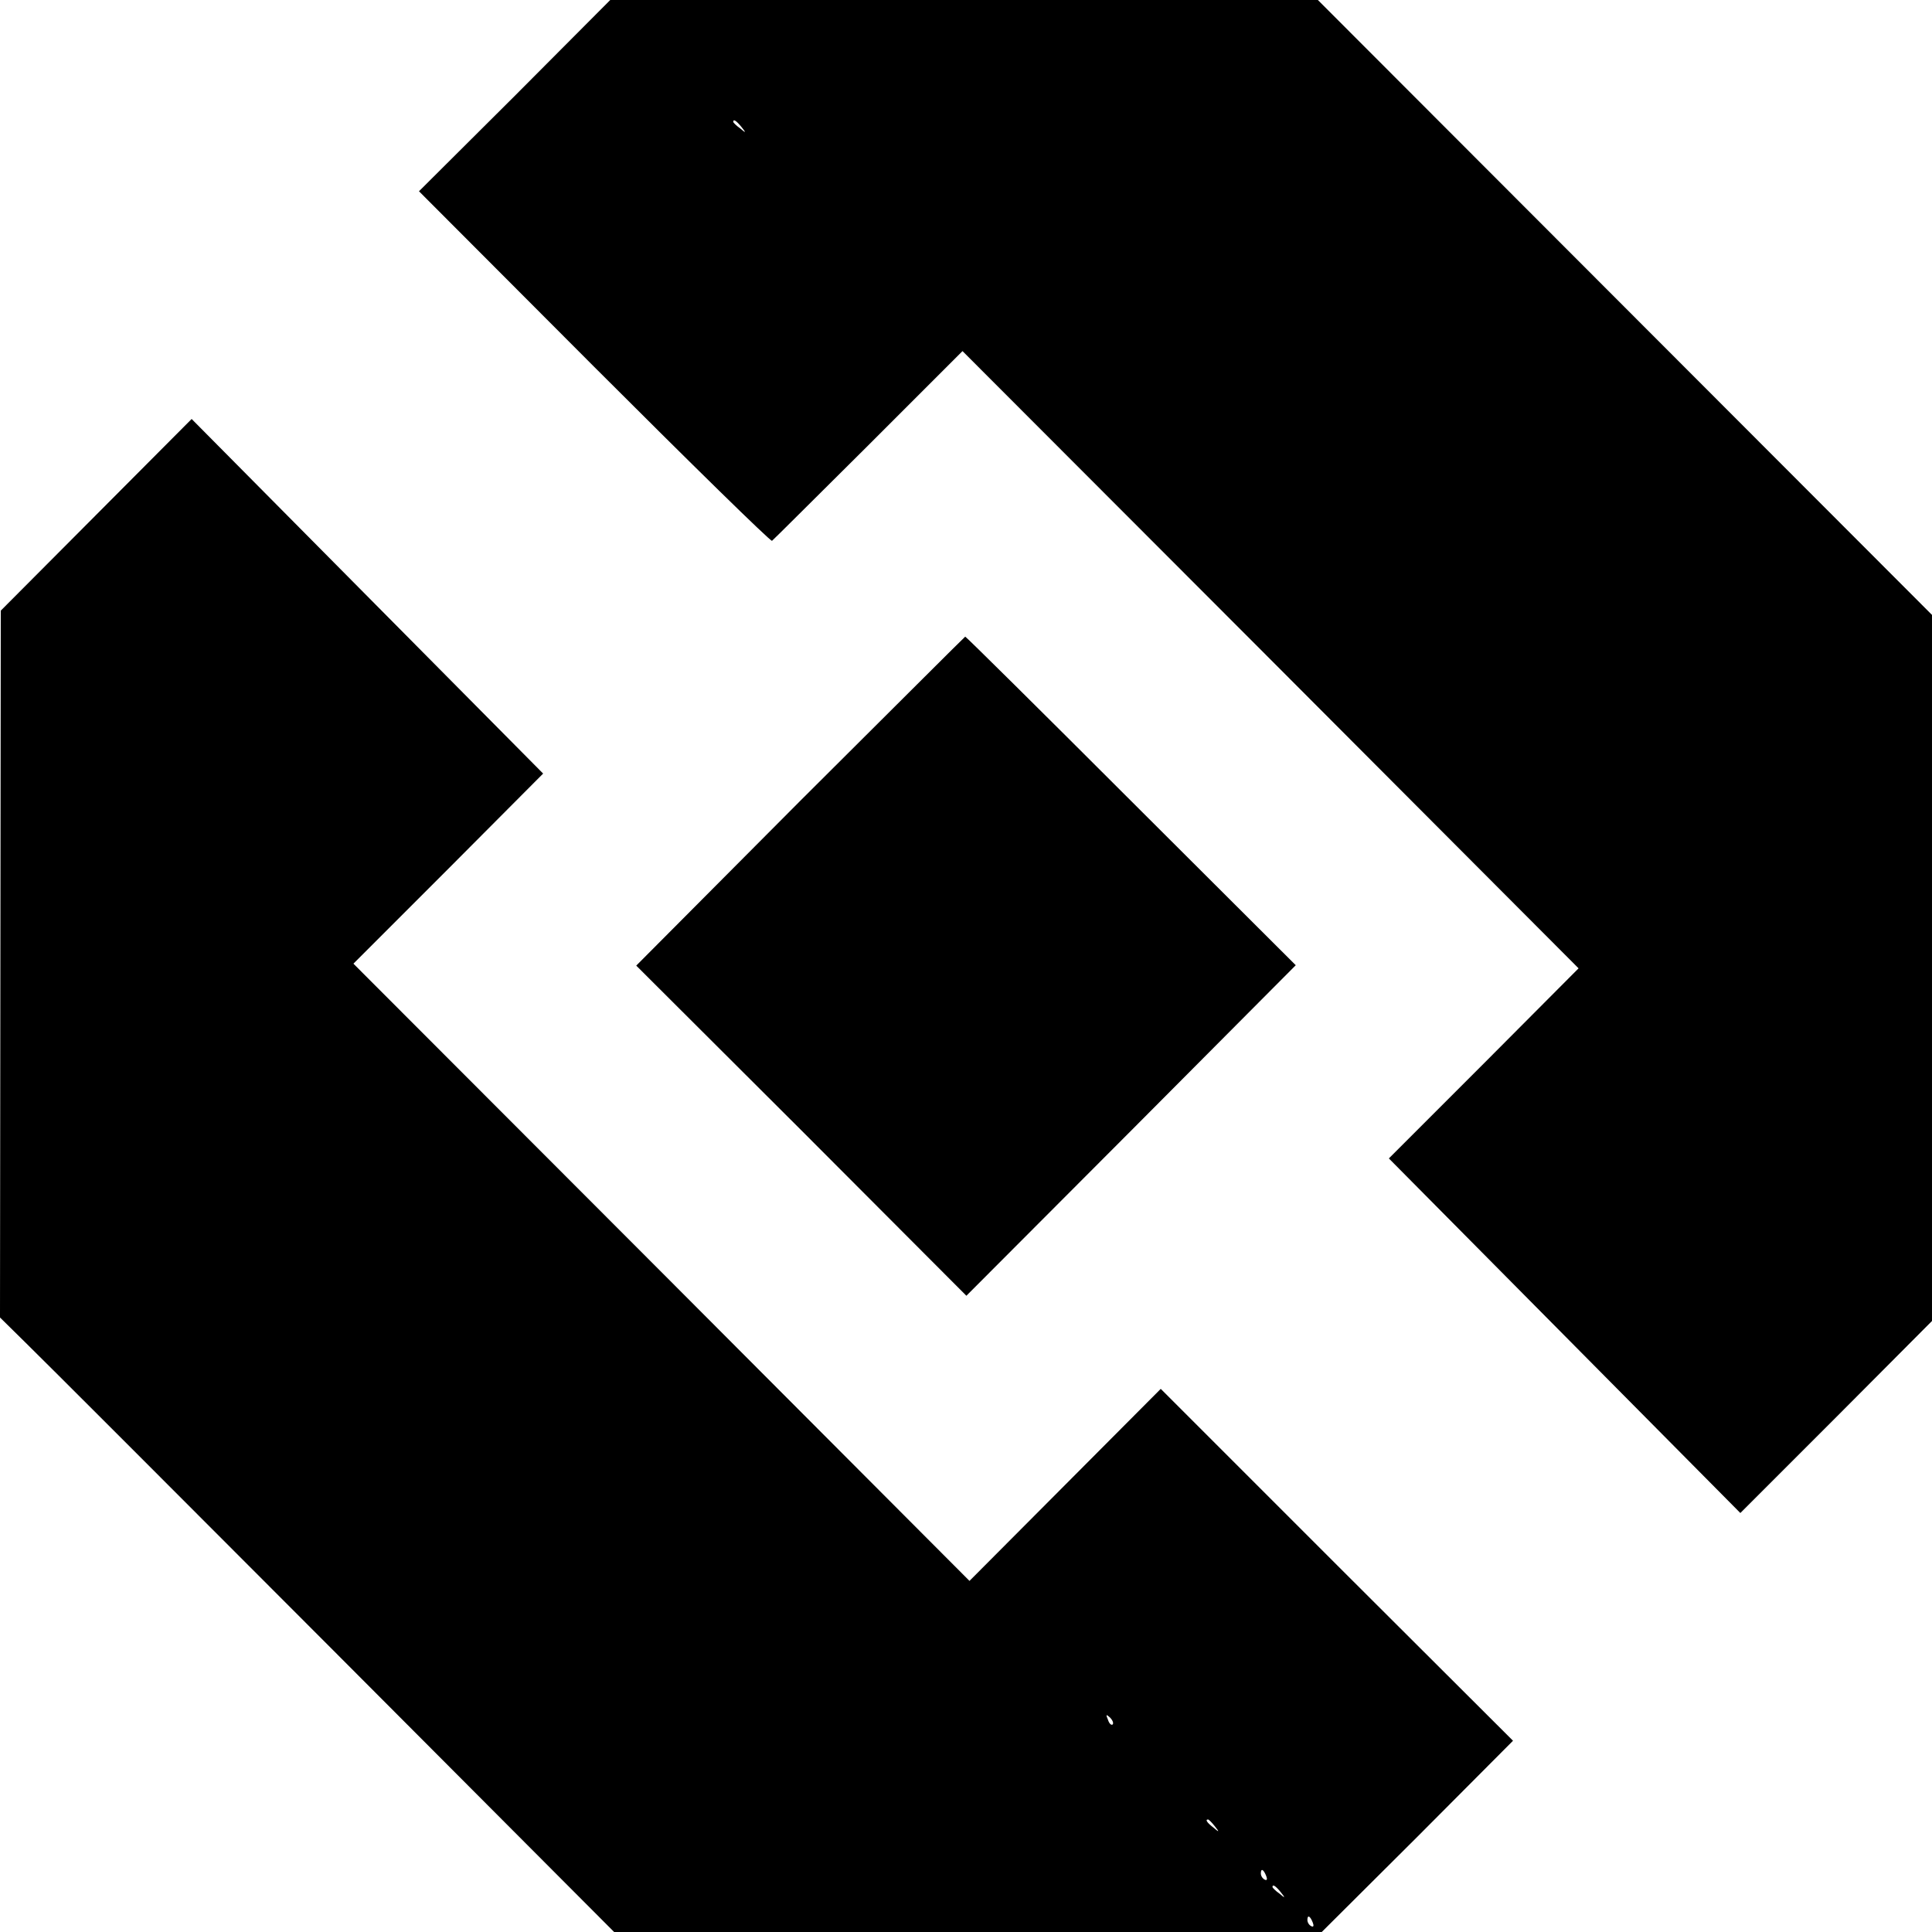
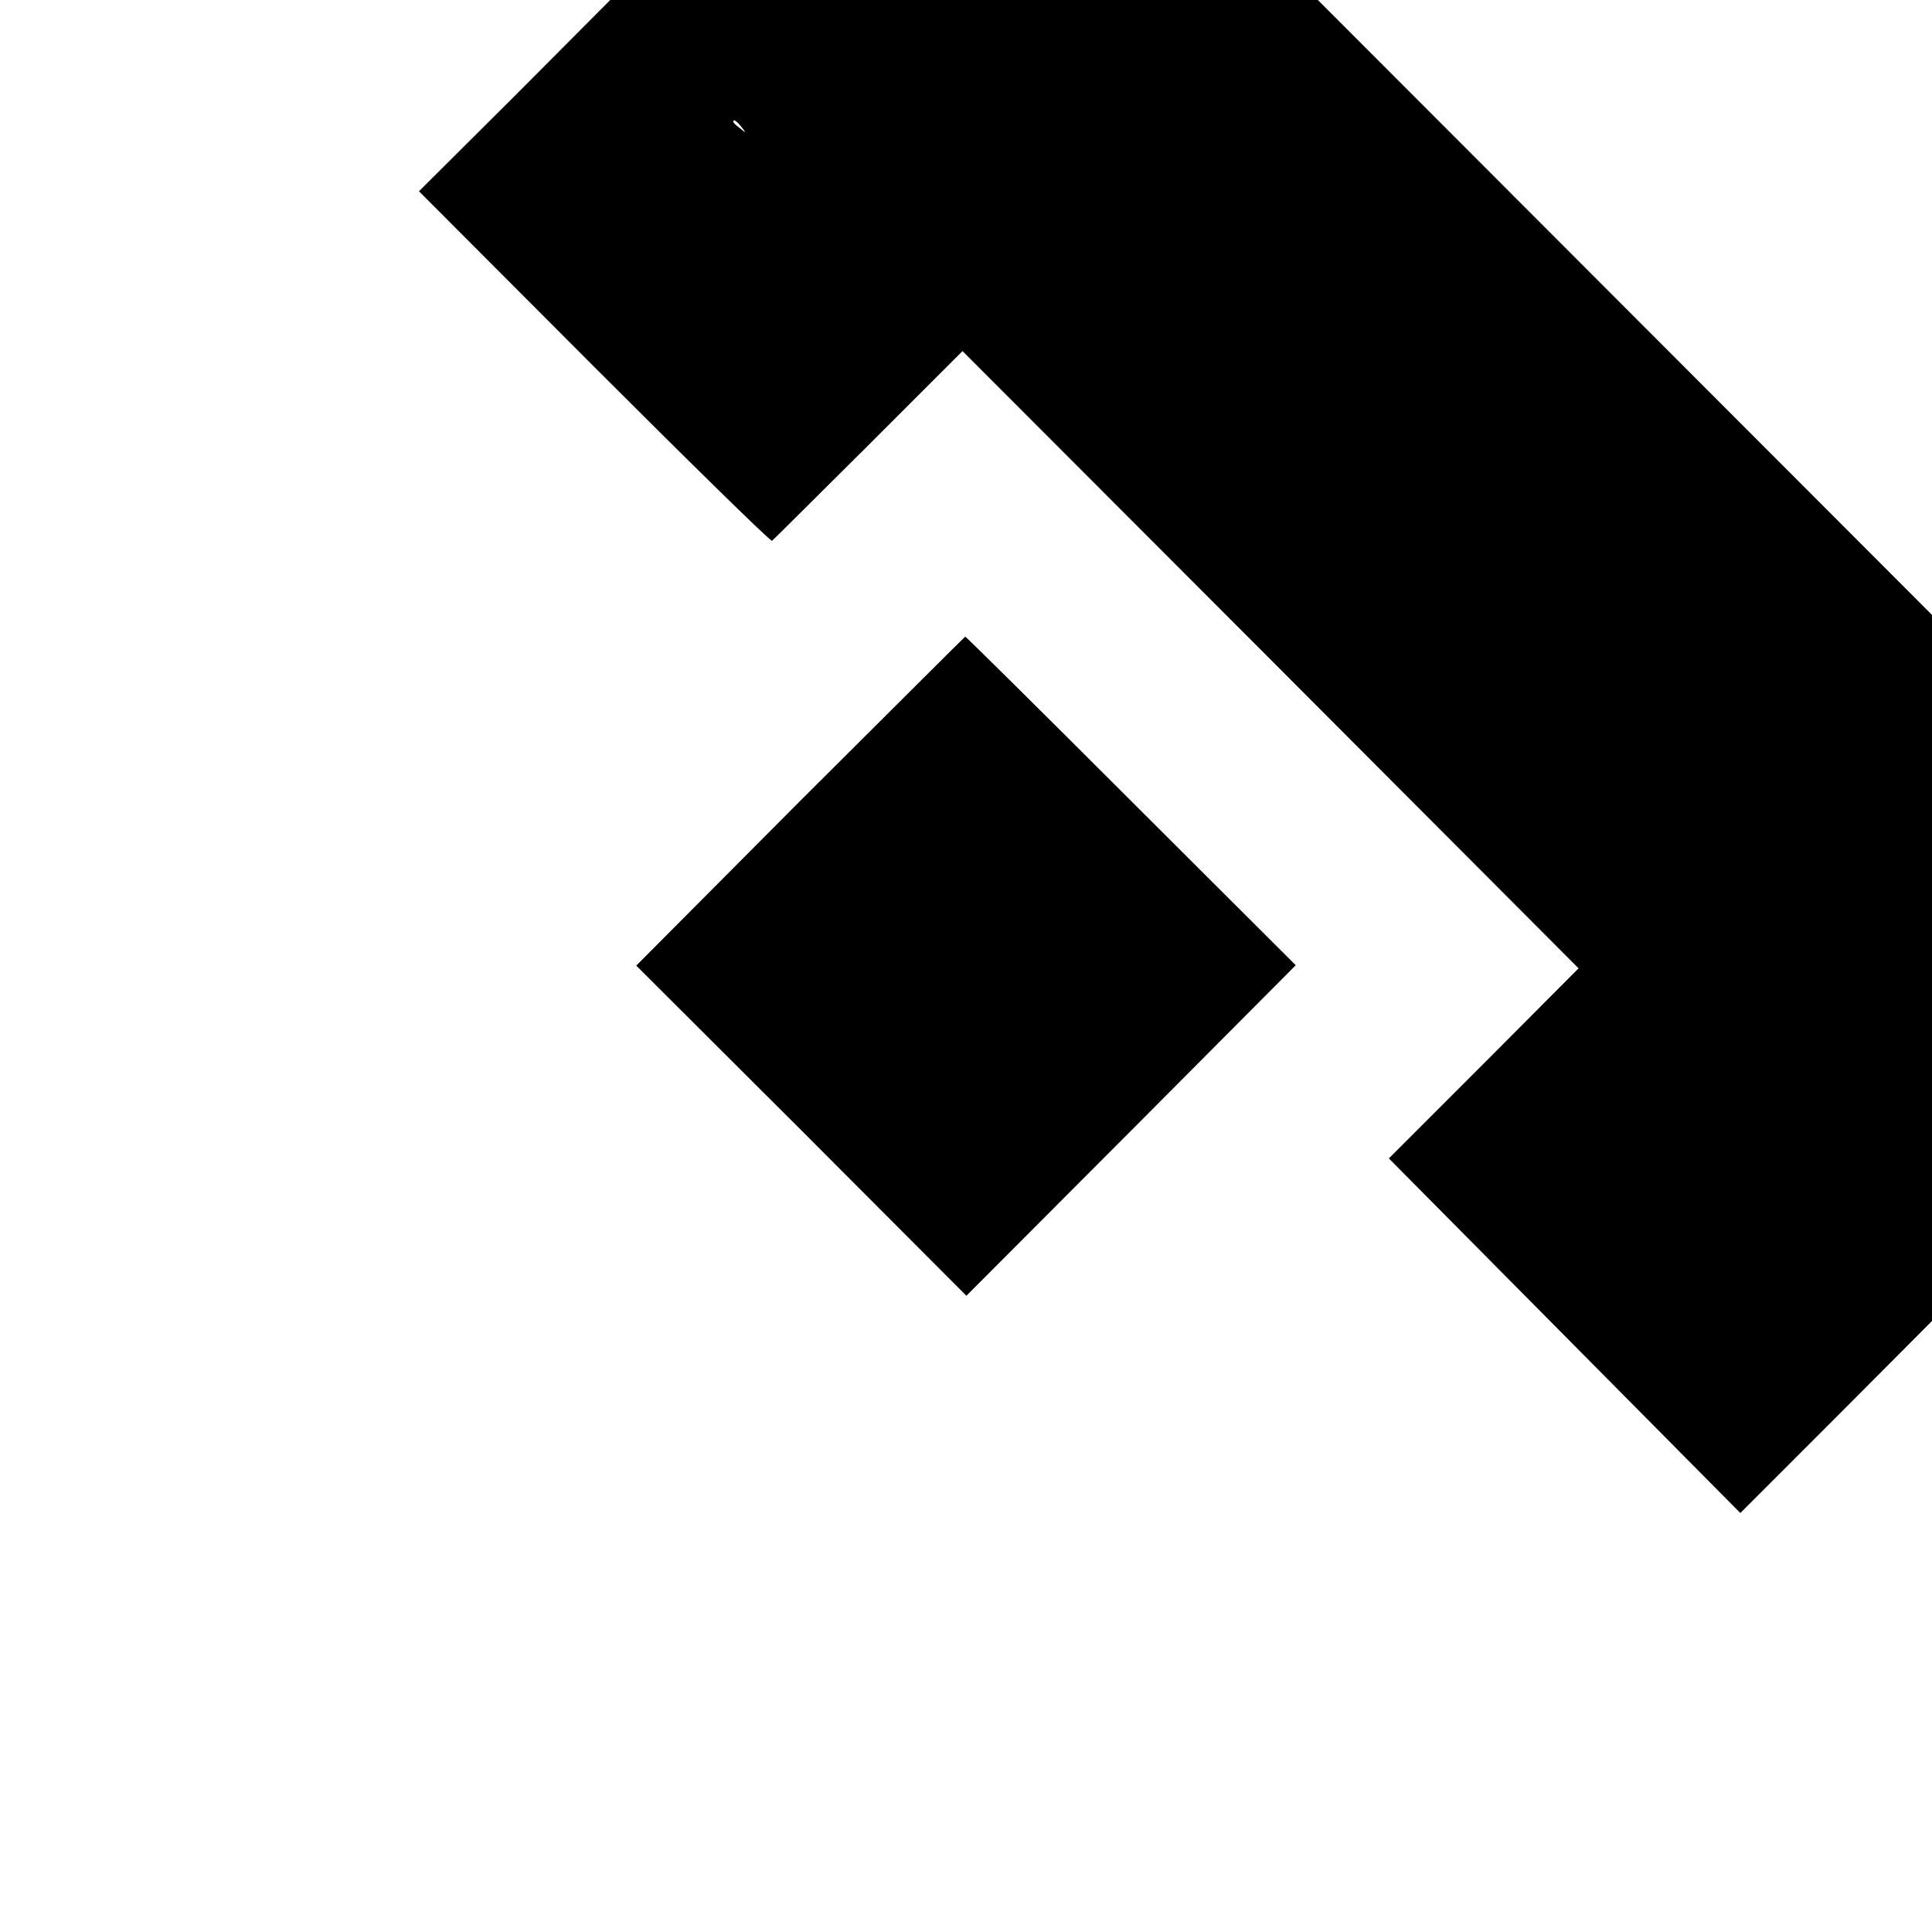
<svg xmlns="http://www.w3.org/2000/svg" version="1.0" width="498pt" height="498pt" viewBox="0 0 498 498" preserveAspectRatio="xMidYMid meet">
  <g transform="translate(0,498) scale(0.1,-0.1)" fill="#000000" stroke="none">
    <path d="M1327 4733 l-247 -246 452 -453 c249 -249 455 -451 458 -448 3 2 114 113 248 246 l243 243 794 -795 794 -796 -244 -245 -245 -245 453 -457 453 -457 247 247 247 248 0 910 0 910 -792 793 -791 792 -912 0 -912 0 -246 -247z m584 -80 c13 -16 12 -17 -3 -4 -10 7 -18 15 -18 17 0 8 8 3 21 -13z" />
-     <path d="M248 3653 l-246 -247 -1 -911 -1 -911 67 -66 c38 -37 394 -393 792 -792 l724 -726 912 0 912 0 247 246 246 247 -454 453 -454 454 -246 -247 -247 -248 -794 796 -794 795 245 245 244 245 -453 457 -453 457 -246 -247z m2620 -3118 c-3 -3 -9 2 -12 12 -6 14 -5 15 5 6 7 -7 10 -15 7 -18z m263 -262 c13 -16 12 -17 -3 -4 -17 13 -22 21 -14 21 2 0 10 -8 17 -17z m133 -129 c3 -8 2 -12 -4 -9 -6 3 -10 10 -10 16 0 14 7 11 14 -7z m37 -41 c13 -16 12 -17 -3 -4 -10 7 -18 15 -18 17 0 8 8 3 21 -13z m83 -79 c3 -8 2 -12 -4 -9 -6 3 -10 10 -10 16 0 14 7 11 14 -7z" />
    <path d="M2062 2915 l-422 -424 426 -425 425 -426 425 426 424 426 -425 424 c-233 233 -426 424 -427 423 -2 -1 -193 -192 -426 -424z" />
  </g>
</svg>